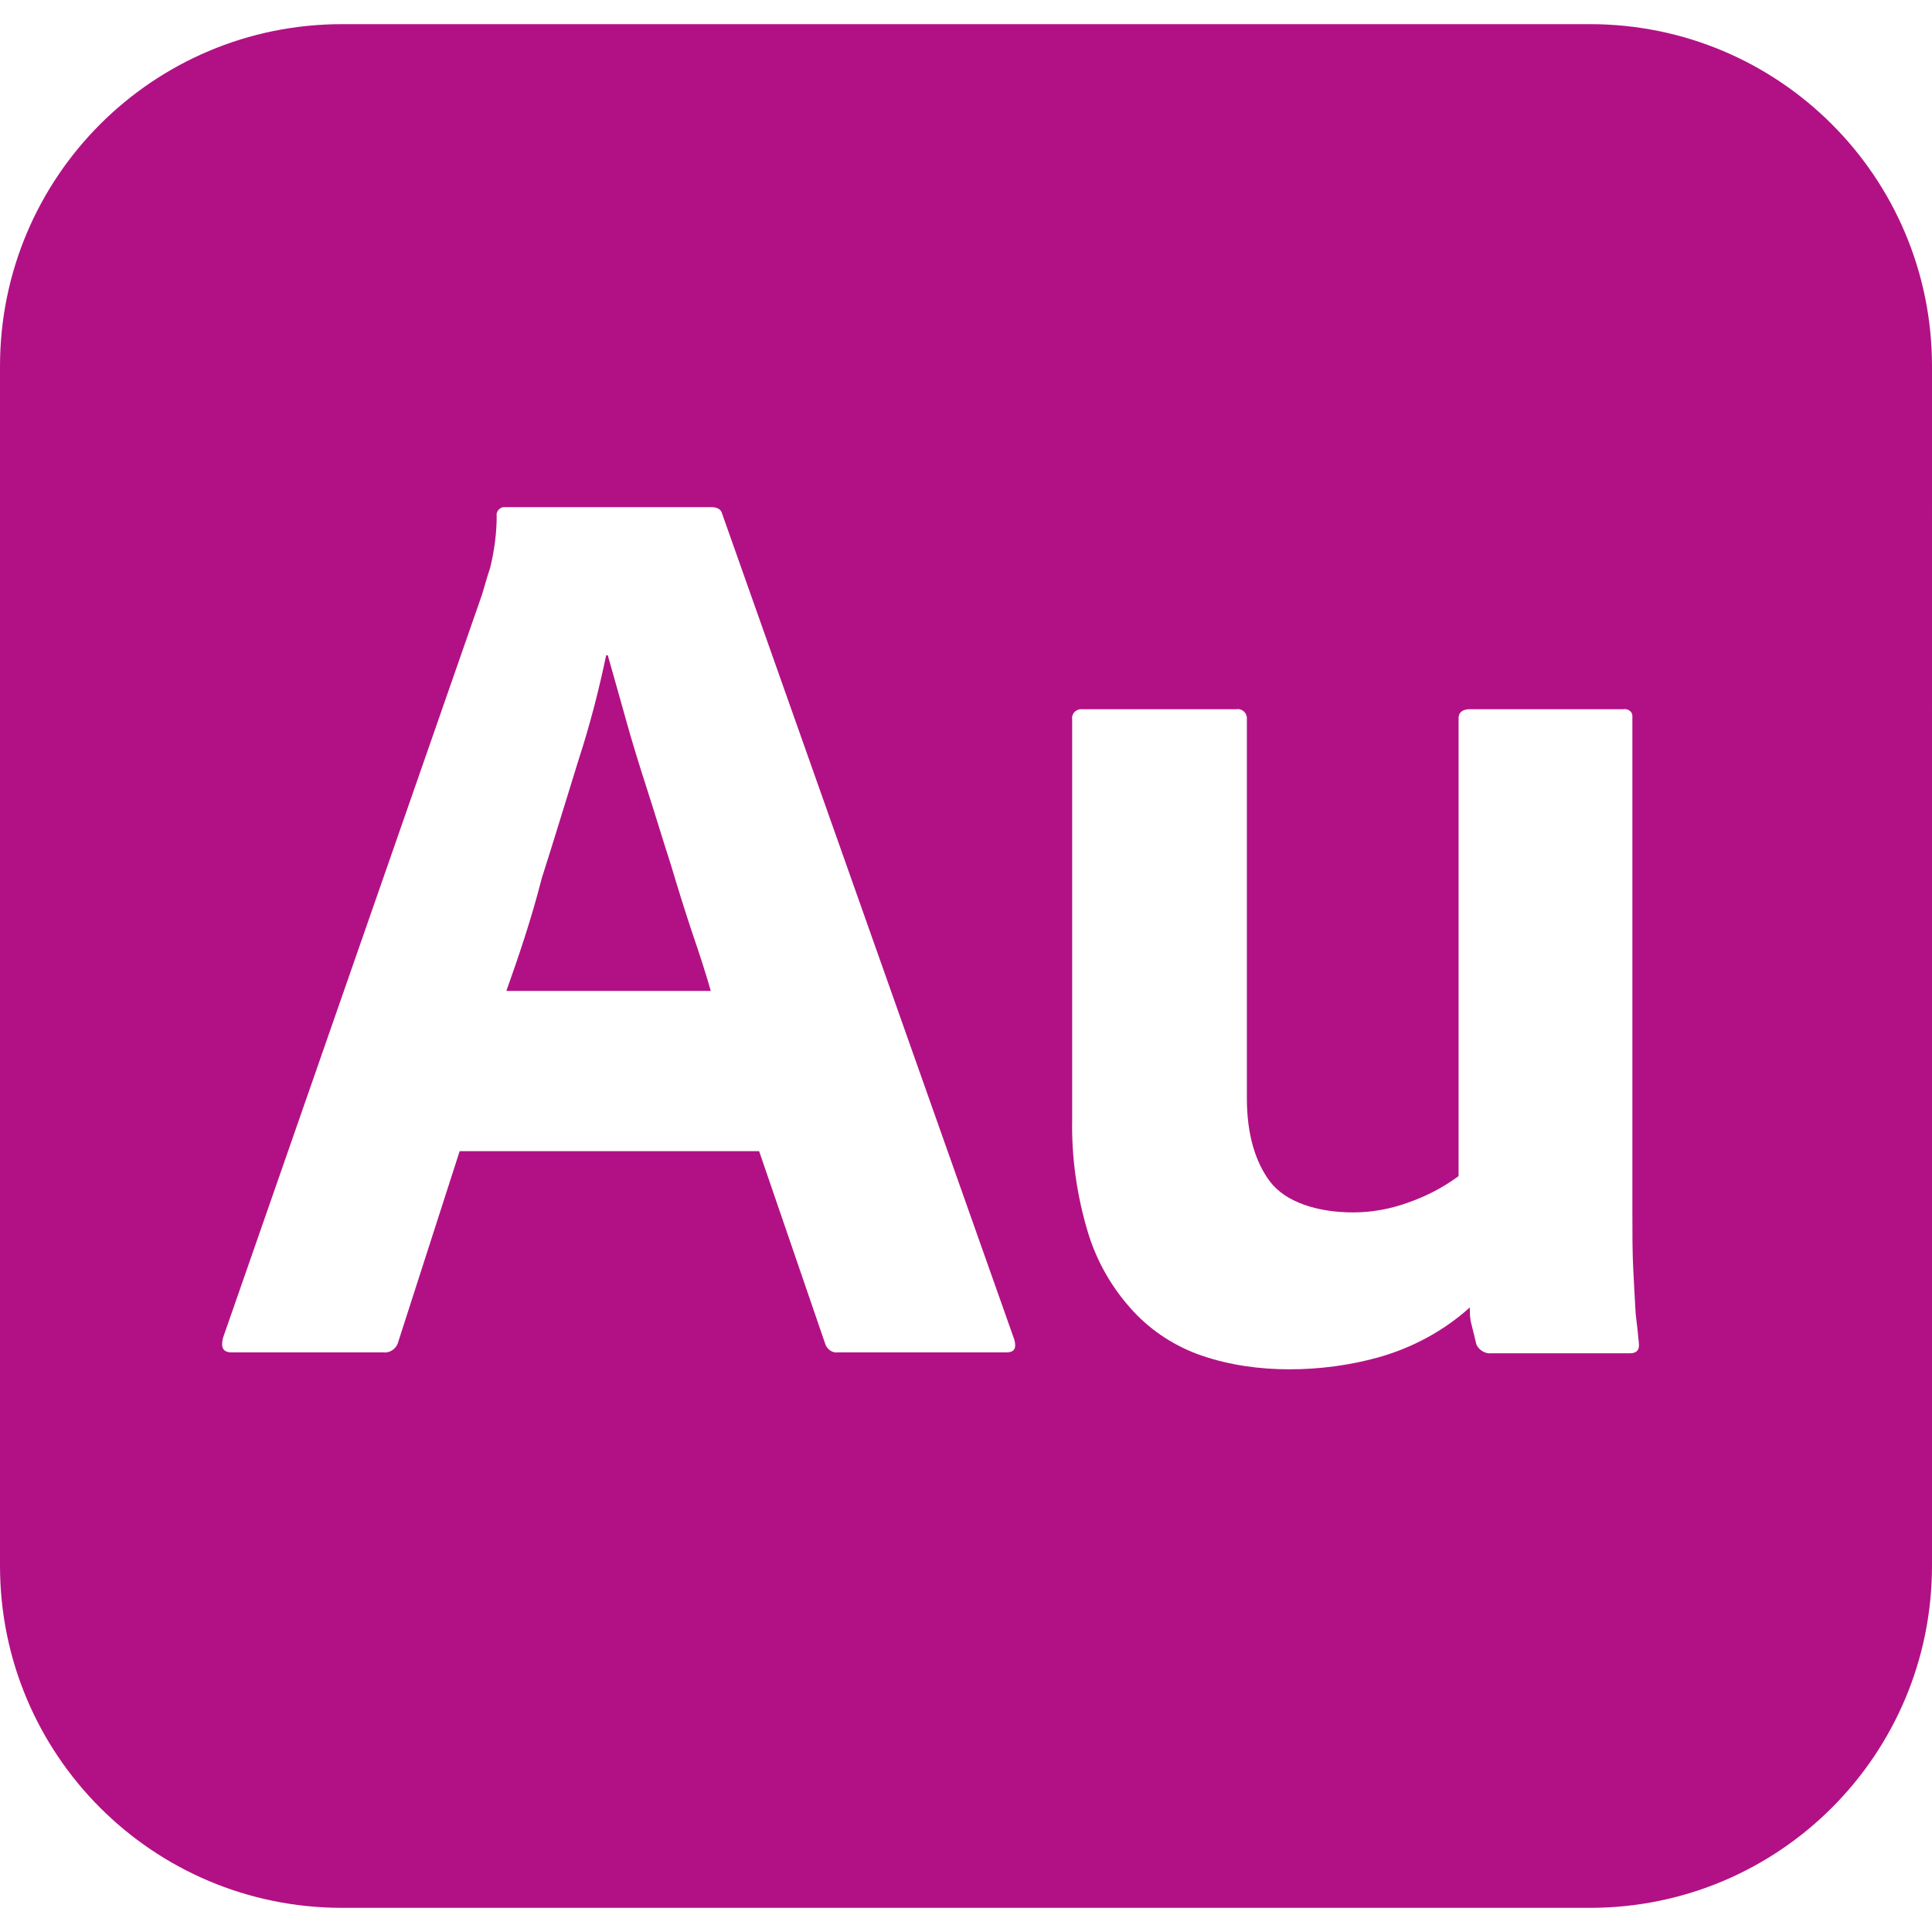
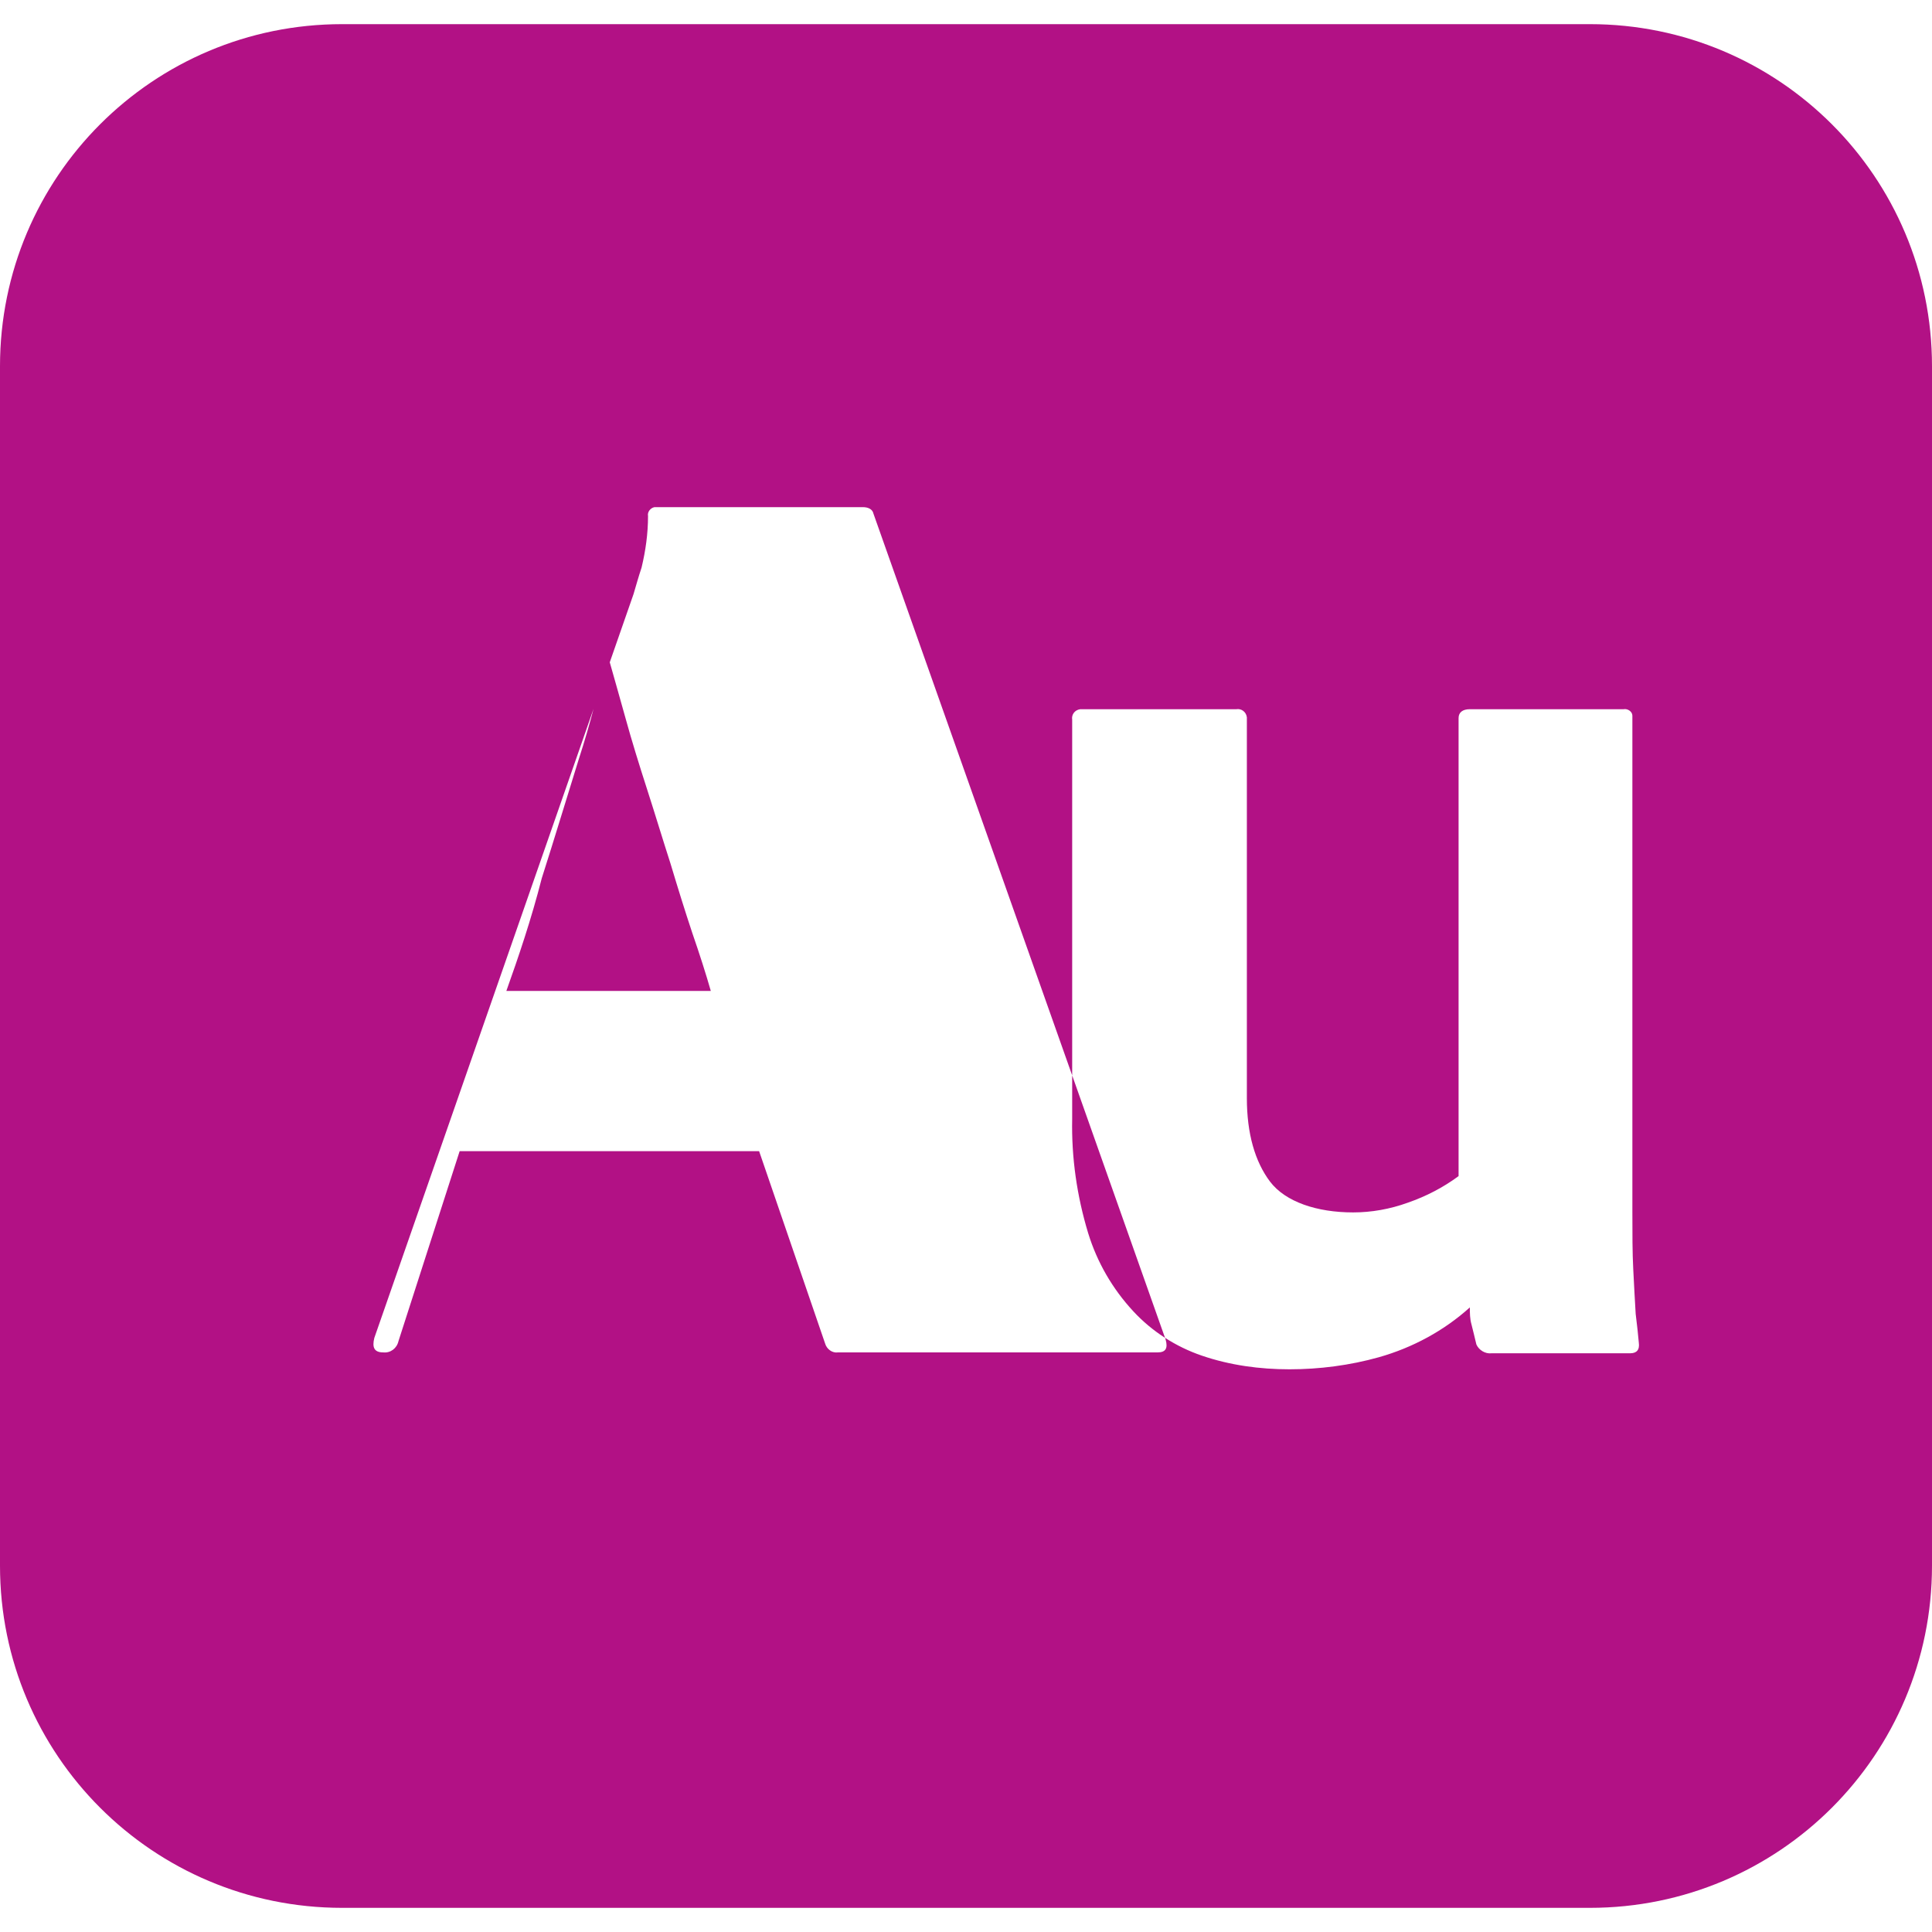
<svg xmlns="http://www.w3.org/2000/svg" role="img" width="32px" height="32px" viewBox="0 0 24 24">
  <title>Adobe Audition</title>
-   <path fill="#b21185" d="M19.75.3H4.25C1.9.3 0 2.2 0 4.55v14.9c0 2.35 1.9 4.25 4.25 4.25h15.5c2.35 0 4.25-1.9 4.25-4.25V4.55C24 2.2 22.1.3 19.75.3zM12.5 16.8h-2.09c-.07.011-.14-.04-.16-.11l-.82-2.39H5.71l-.76 2.36c-.02.09-.1.15-.19.14H2.88c-.11 0-.14-.06-.11-.18l3.22-9.24c.03-.1.06-.21.1-.33.05-.21.08-.42.08-.64-.01-.05.03-.1.08-.11h2.59c.07 0 .12.03.13.08l3.63 10.261c.03.109 0 .159-.1.159zm7.75.011h-1.721c-.079.01-.159-.041-.189-.11-.02-.08-.04-.171-.061-.25-.02-.07-.02-.14-.02-.21-.32.289-.71.5-1.13.619-.36.101-.739.15-1.11.15-.369 0-.74-.05-1.09-.17-.32-.109-.619-.3-.85-.55-.26-.28-.45-.61-.561-.97-.14-.461-.209-.94-.199-1.42V8.94c-.01-.06.029-.12.1-.13h1.939c.061-.01.121.03.131.1v4.731c0 .439.1.789.289 1.039.191.25.58.381 1.031.381.229 0 .459-.041.68-.121.23-.08.439-.189.63-.33V8.92c0-.07.05-.11.14-.11h1.91c.051-.01.109.03.109.08v6.16c0 .271 0 .511.011.72.01.211.021.391.03.551.02.16.029.25.039.359.012.09-.028.131-.108.131zM8.33 10.73c-.1-.31-.19-.61-.29-.92s-.19-.6-.27-.89c-.08-.28-.15-.54-.22-.78h-.02c-.09.43-.2.86-.34 1.29-.15.48-.3.98-.46 1.48-.13.51-.29.98-.44 1.4h2.54c-.06-.21-.14-.46-.23-.72-.09-.27-.18-.56-.27-.86z" />
+   <path fill="#b21185" d="M19.75.3H4.25C1.9.3 0 2.2 0 4.55v14.9c0 2.35 1.9 4.25 4.25 4.25h15.5c2.35 0 4.25-1.9 4.25-4.25V4.55C24 2.2 22.1.3 19.75.3zM12.5 16.8h-2.09c-.07.011-.14-.04-.16-.11l-.82-2.39H5.71l-.76 2.36c-.02.09-.1.15-.19.14c-.11 0-.14-.06-.11-.18l3.22-9.24c.03-.1.06-.21.1-.33.05-.21.08-.42.08-.64-.01-.05.03-.1.08-.11h2.59c.07 0 .12.03.13.08l3.63 10.261c.03.109 0 .159-.1.159zm7.75.011h-1.721c-.079.01-.159-.041-.189-.11-.02-.08-.04-.171-.061-.25-.02-.07-.02-.14-.02-.21-.32.289-.71.5-1.13.619-.36.101-.739.15-1.11.15-.369 0-.74-.05-1.09-.17-.32-.109-.619-.3-.85-.55-.26-.28-.45-.61-.561-.97-.14-.461-.209-.94-.199-1.42V8.94c-.01-.06.029-.12.1-.13h1.939c.061-.01.121.03.131.1v4.731c0 .439.1.789.289 1.039.191.25.58.381 1.031.381.229 0 .459-.041.68-.121.23-.08.439-.189.63-.33V8.92c0-.07.05-.11.14-.11h1.91c.051-.01.109.03.109.08v6.16c0 .271 0 .511.011.72.01.211.021.391.03.551.02.16.029.25.039.359.012.09-.028.131-.108.131zM8.33 10.73c-.1-.31-.19-.61-.29-.92s-.19-.6-.27-.89c-.08-.28-.15-.54-.22-.78h-.02c-.09.43-.2.86-.34 1.29-.15.48-.3.98-.46 1.48-.13.51-.29.98-.44 1.4h2.54c-.06-.21-.14-.46-.23-.72-.09-.27-.18-.56-.27-.86z" />
</svg>